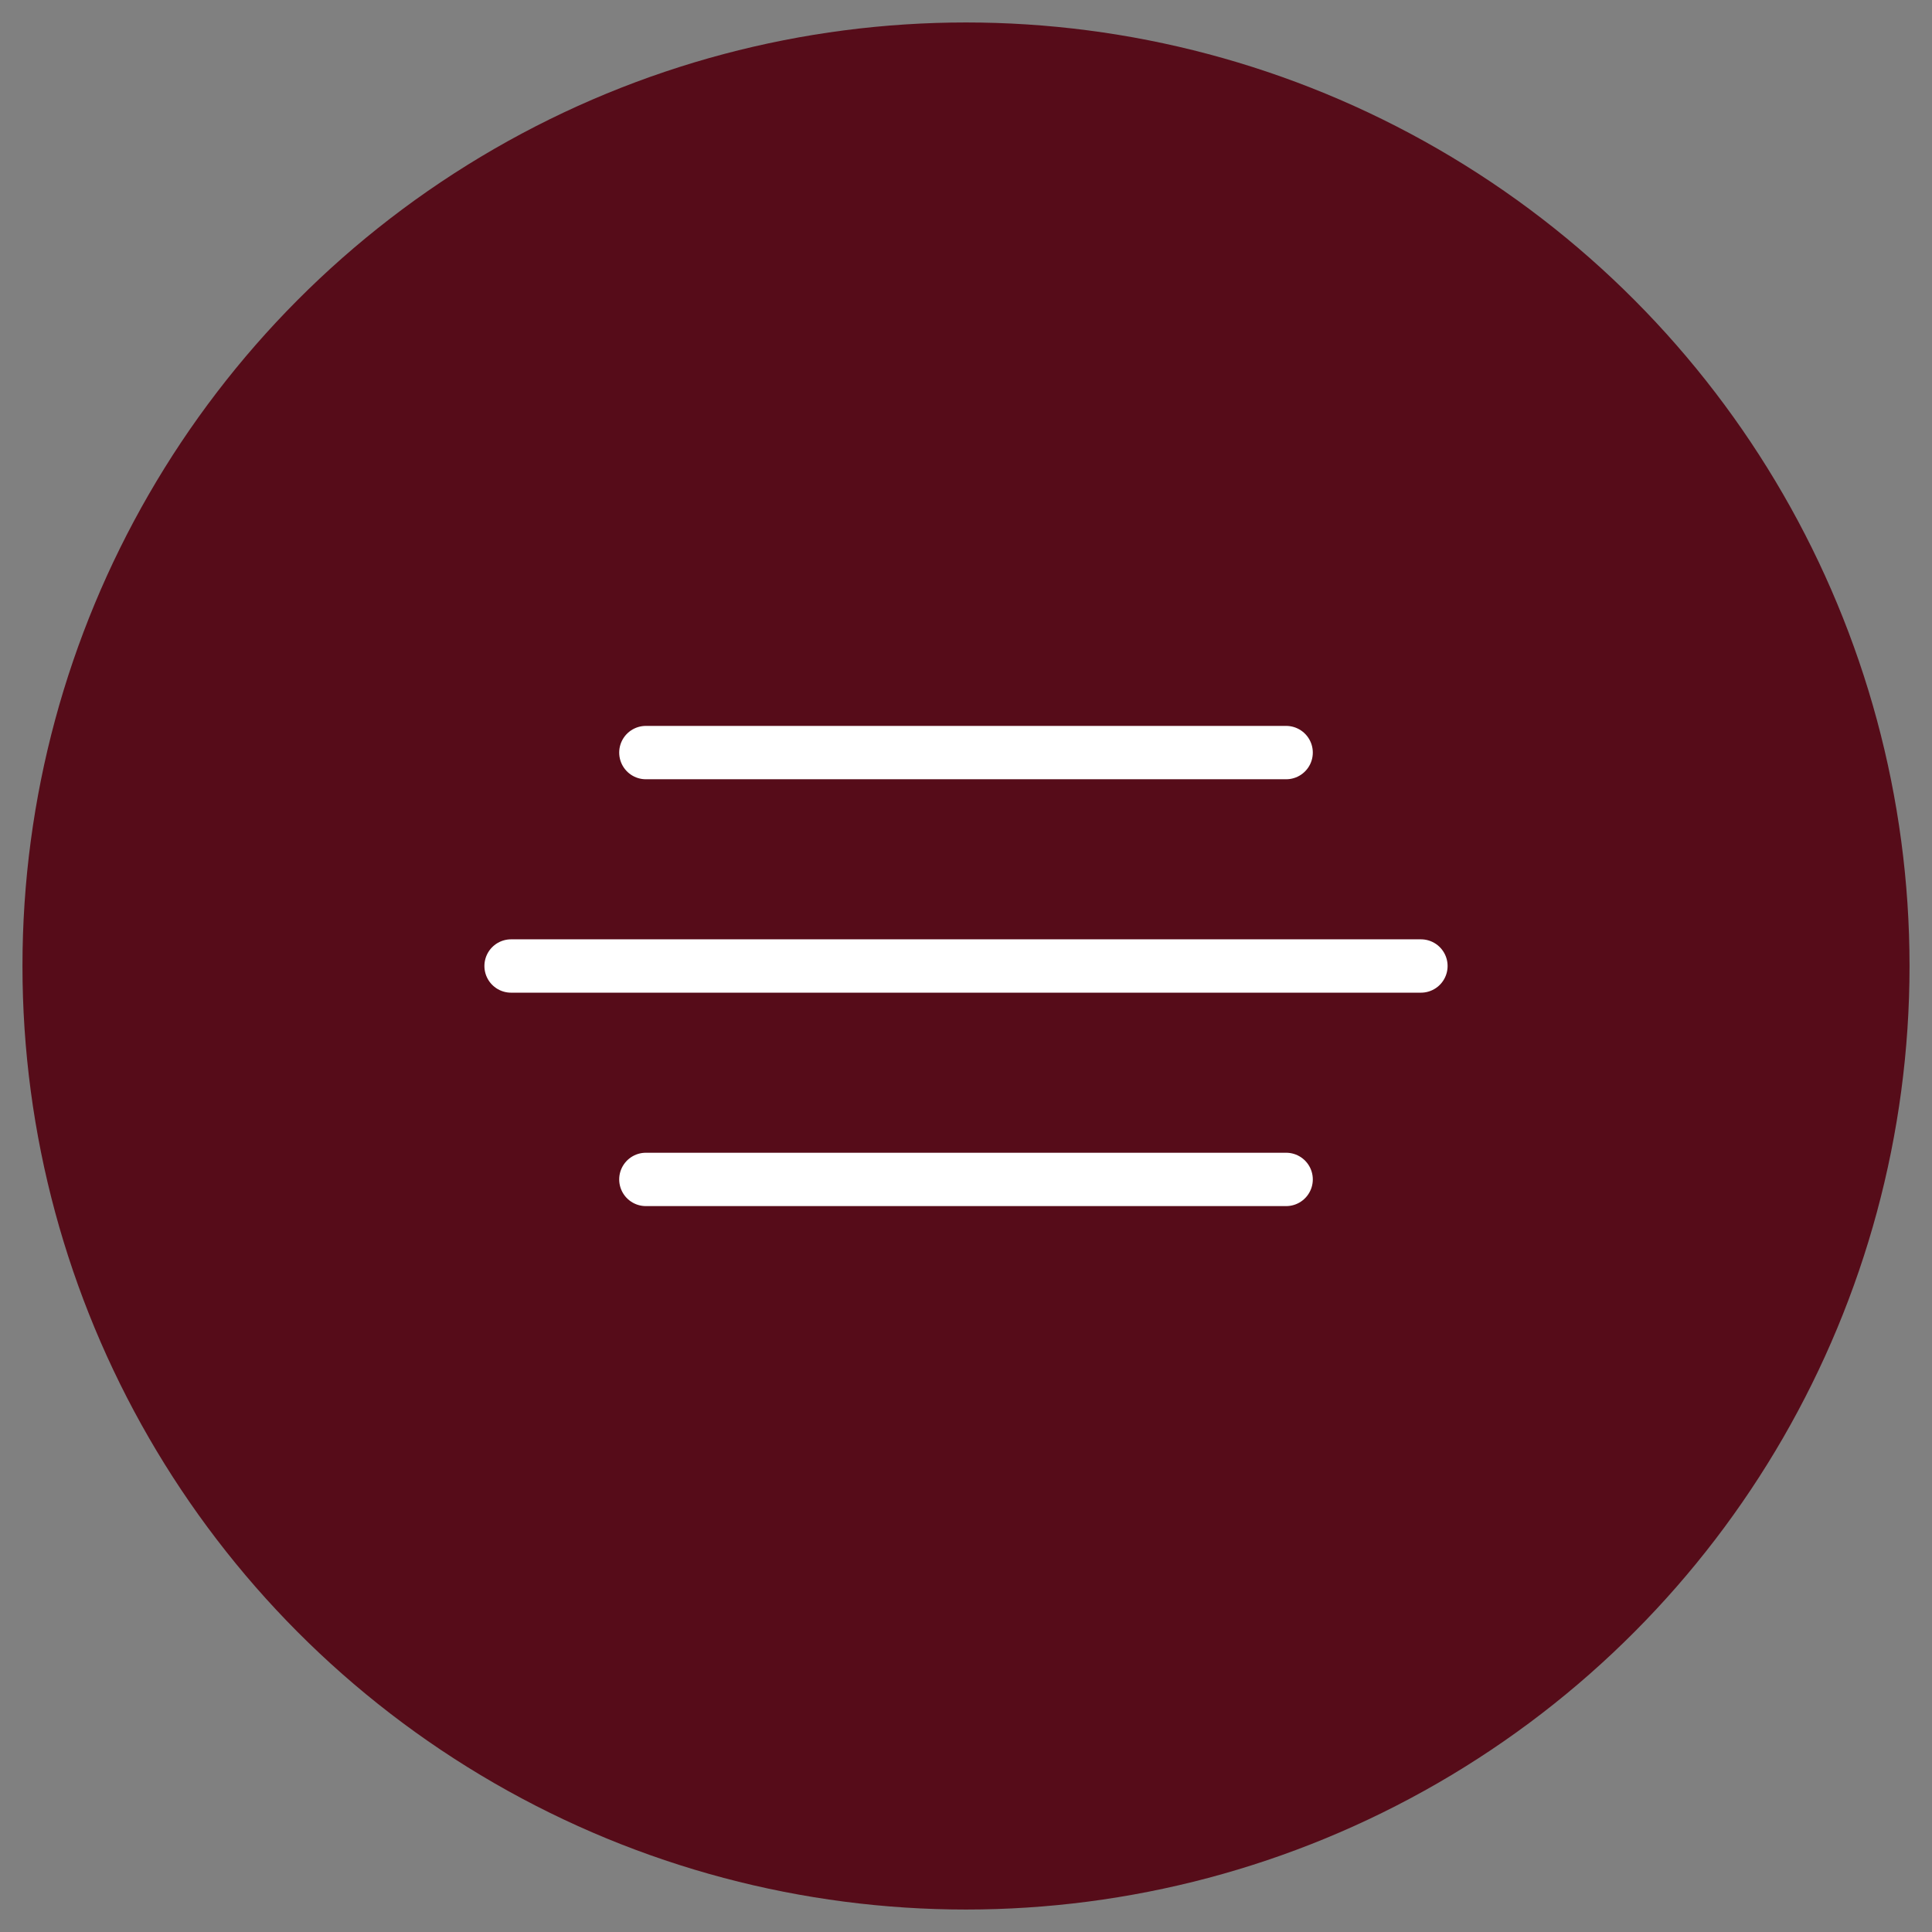
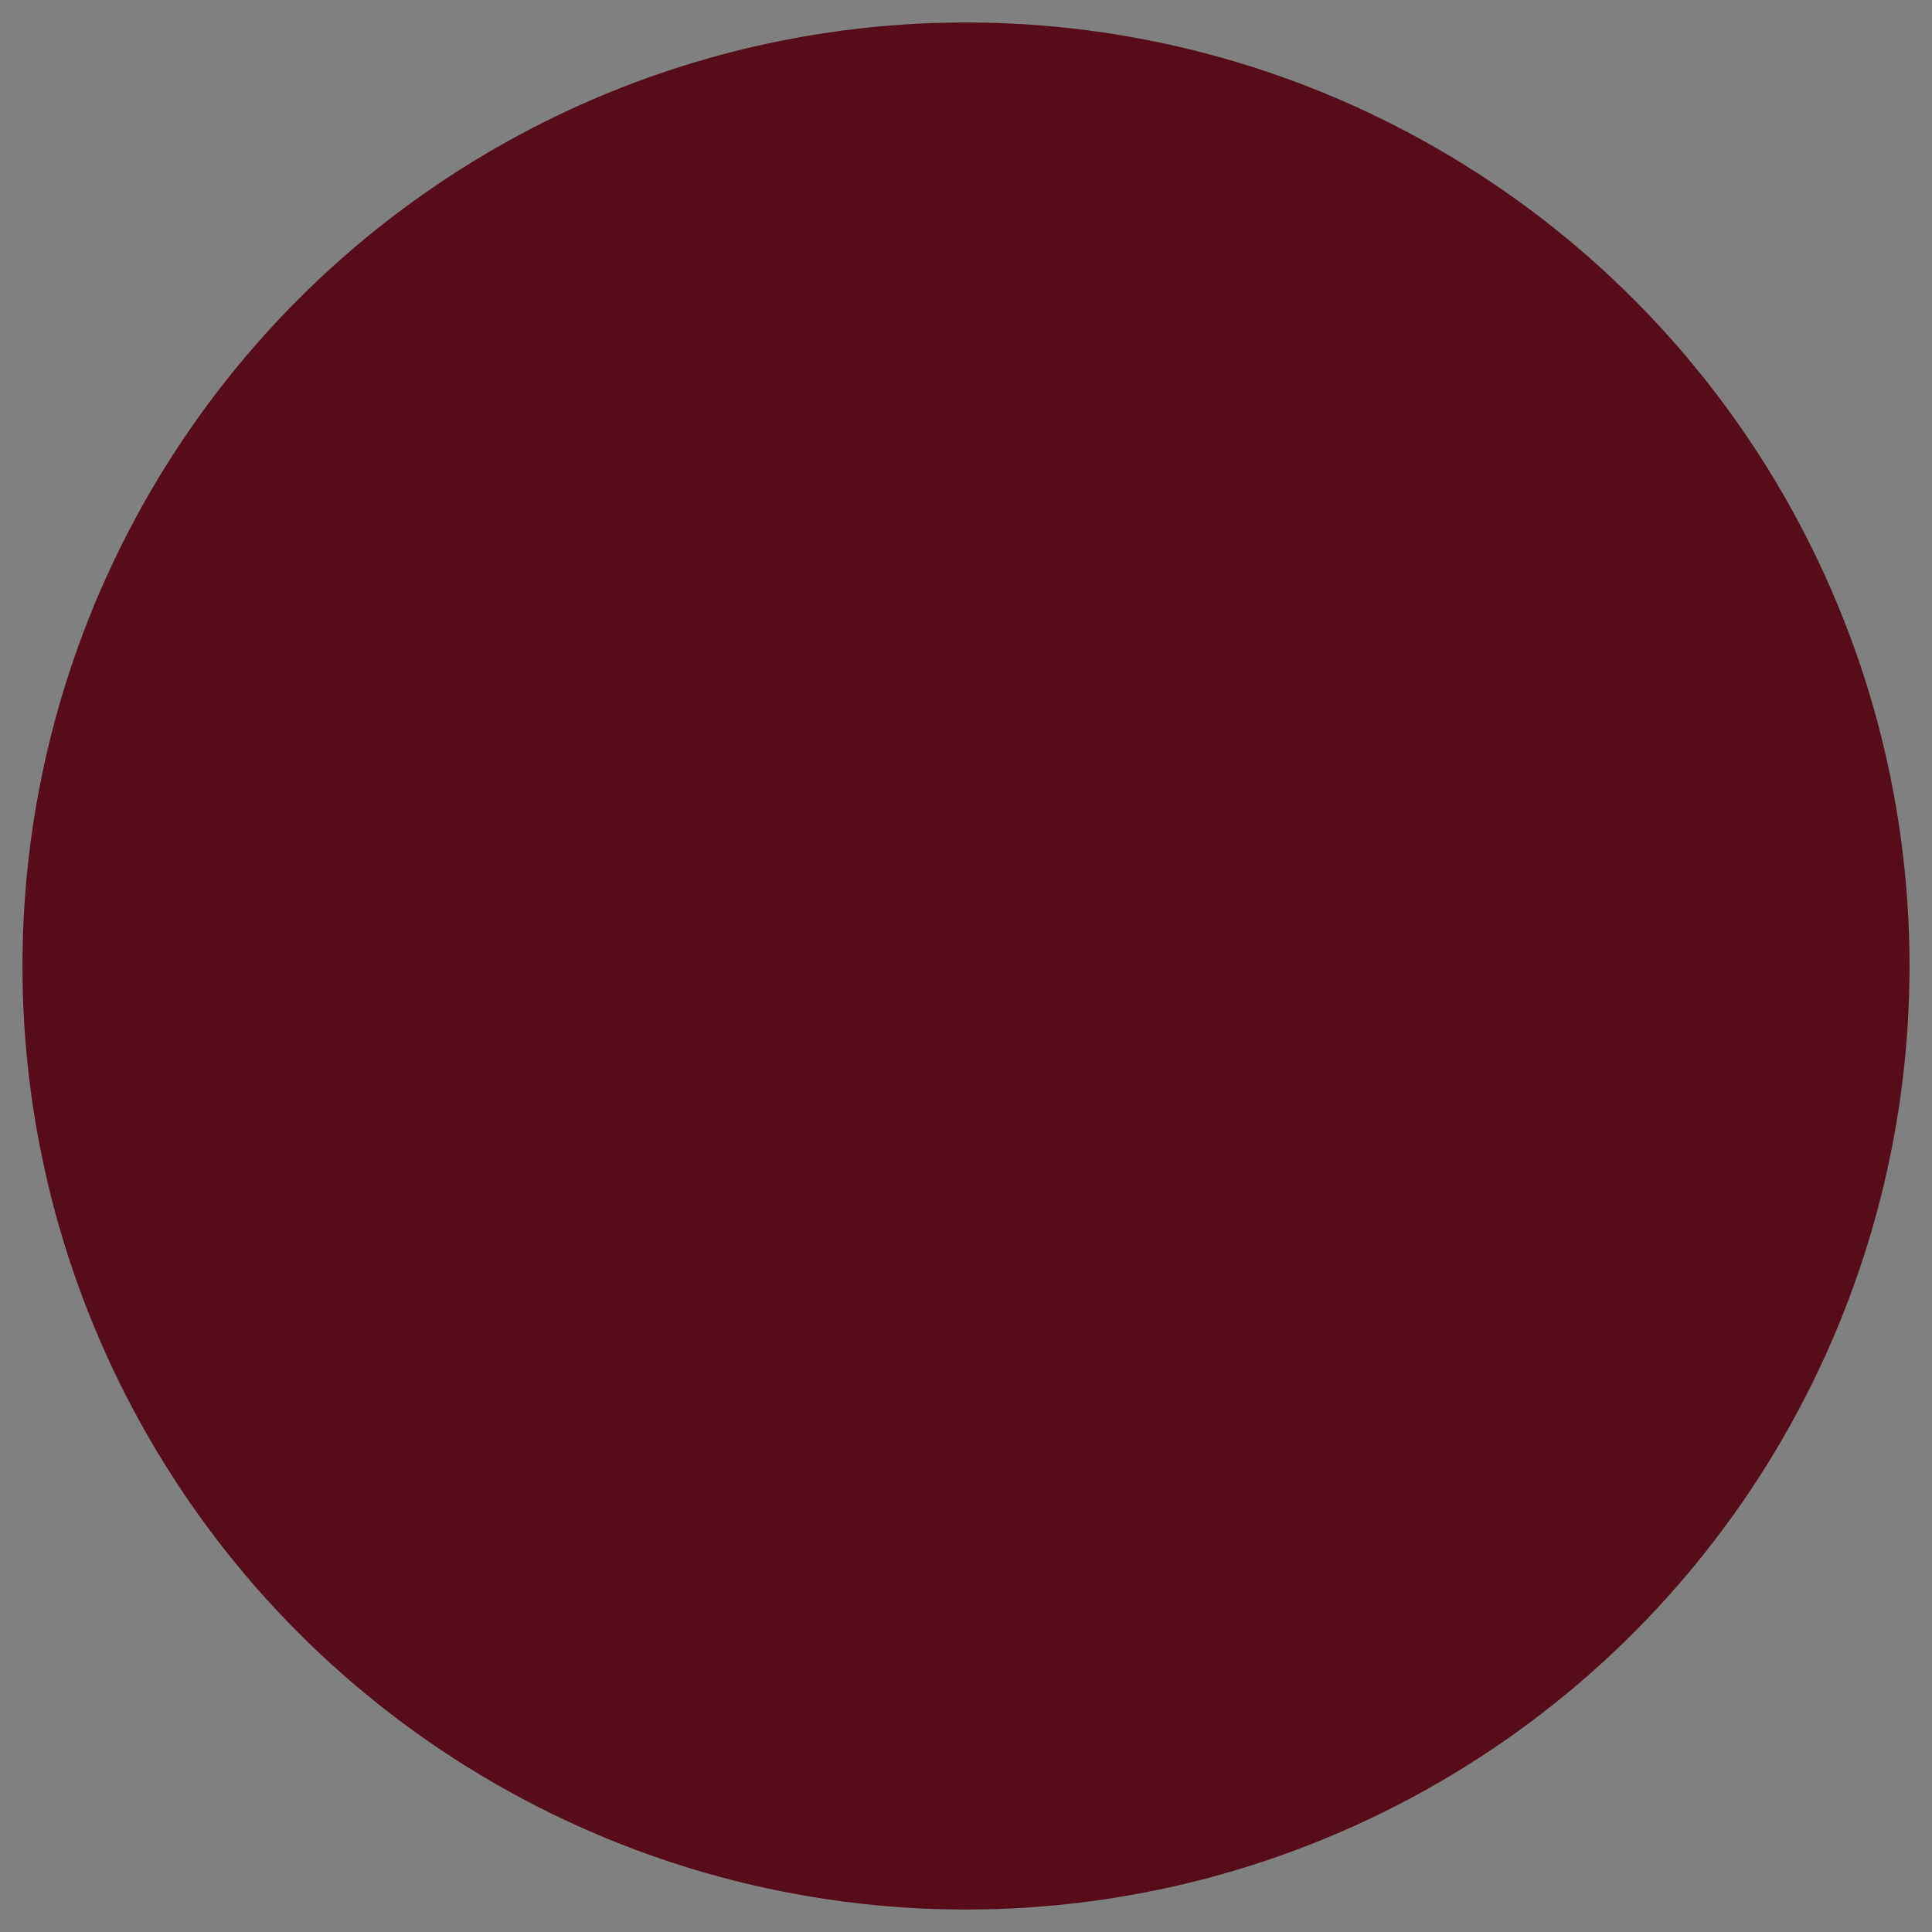
<svg xmlns="http://www.w3.org/2000/svg" width="86" height="86" viewBox="0 0 86 86" fill="none">
  <rect x="0" y="0" width="86" height="86" fill="#808080" stroke="none" />
  <circle cx="43" cy="43" r="42" fill="#560C19" />
-   <path d="M28.75 33.5H57.25ZM22.75 43H63.25ZM28.75 52.5H57.25Z" fill="white" />
-   <path d="M28.75 33.5H57.25M22.75 43H63.25M28.75 52.5H57.25" stroke="white" stroke-width="2.375" stroke-linecap="round" stroke-linejoin="round" />
</svg>